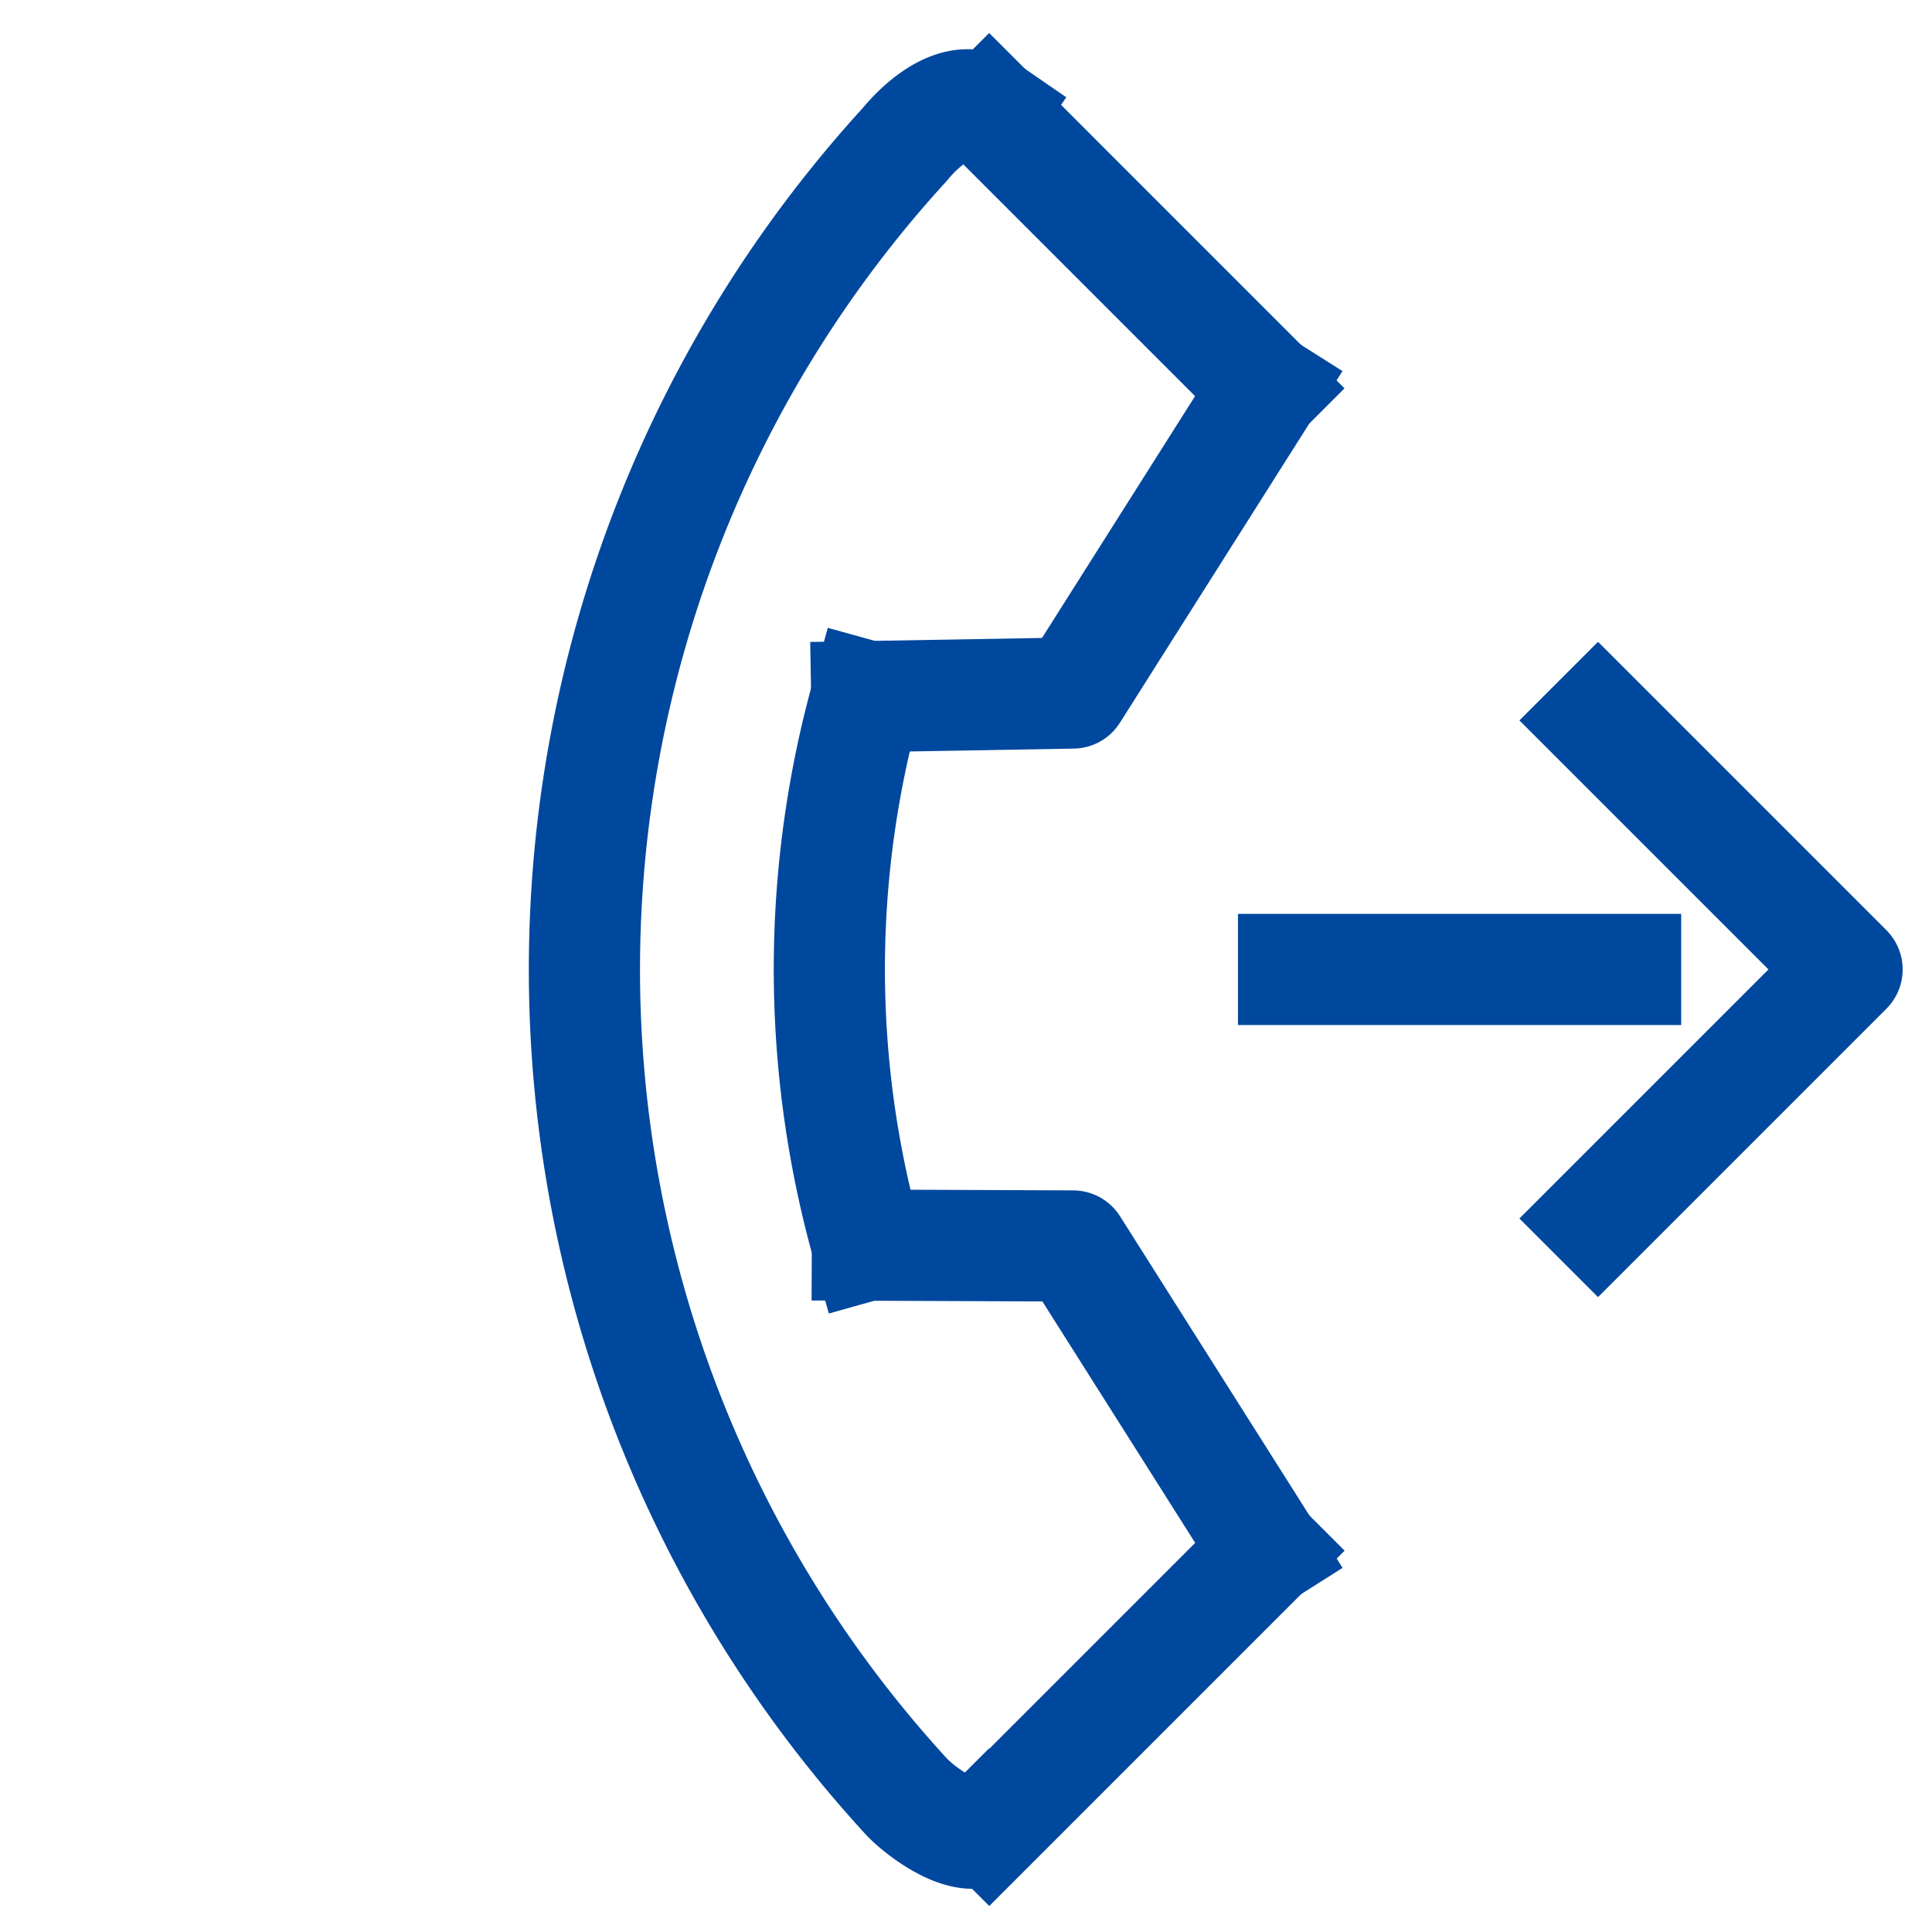
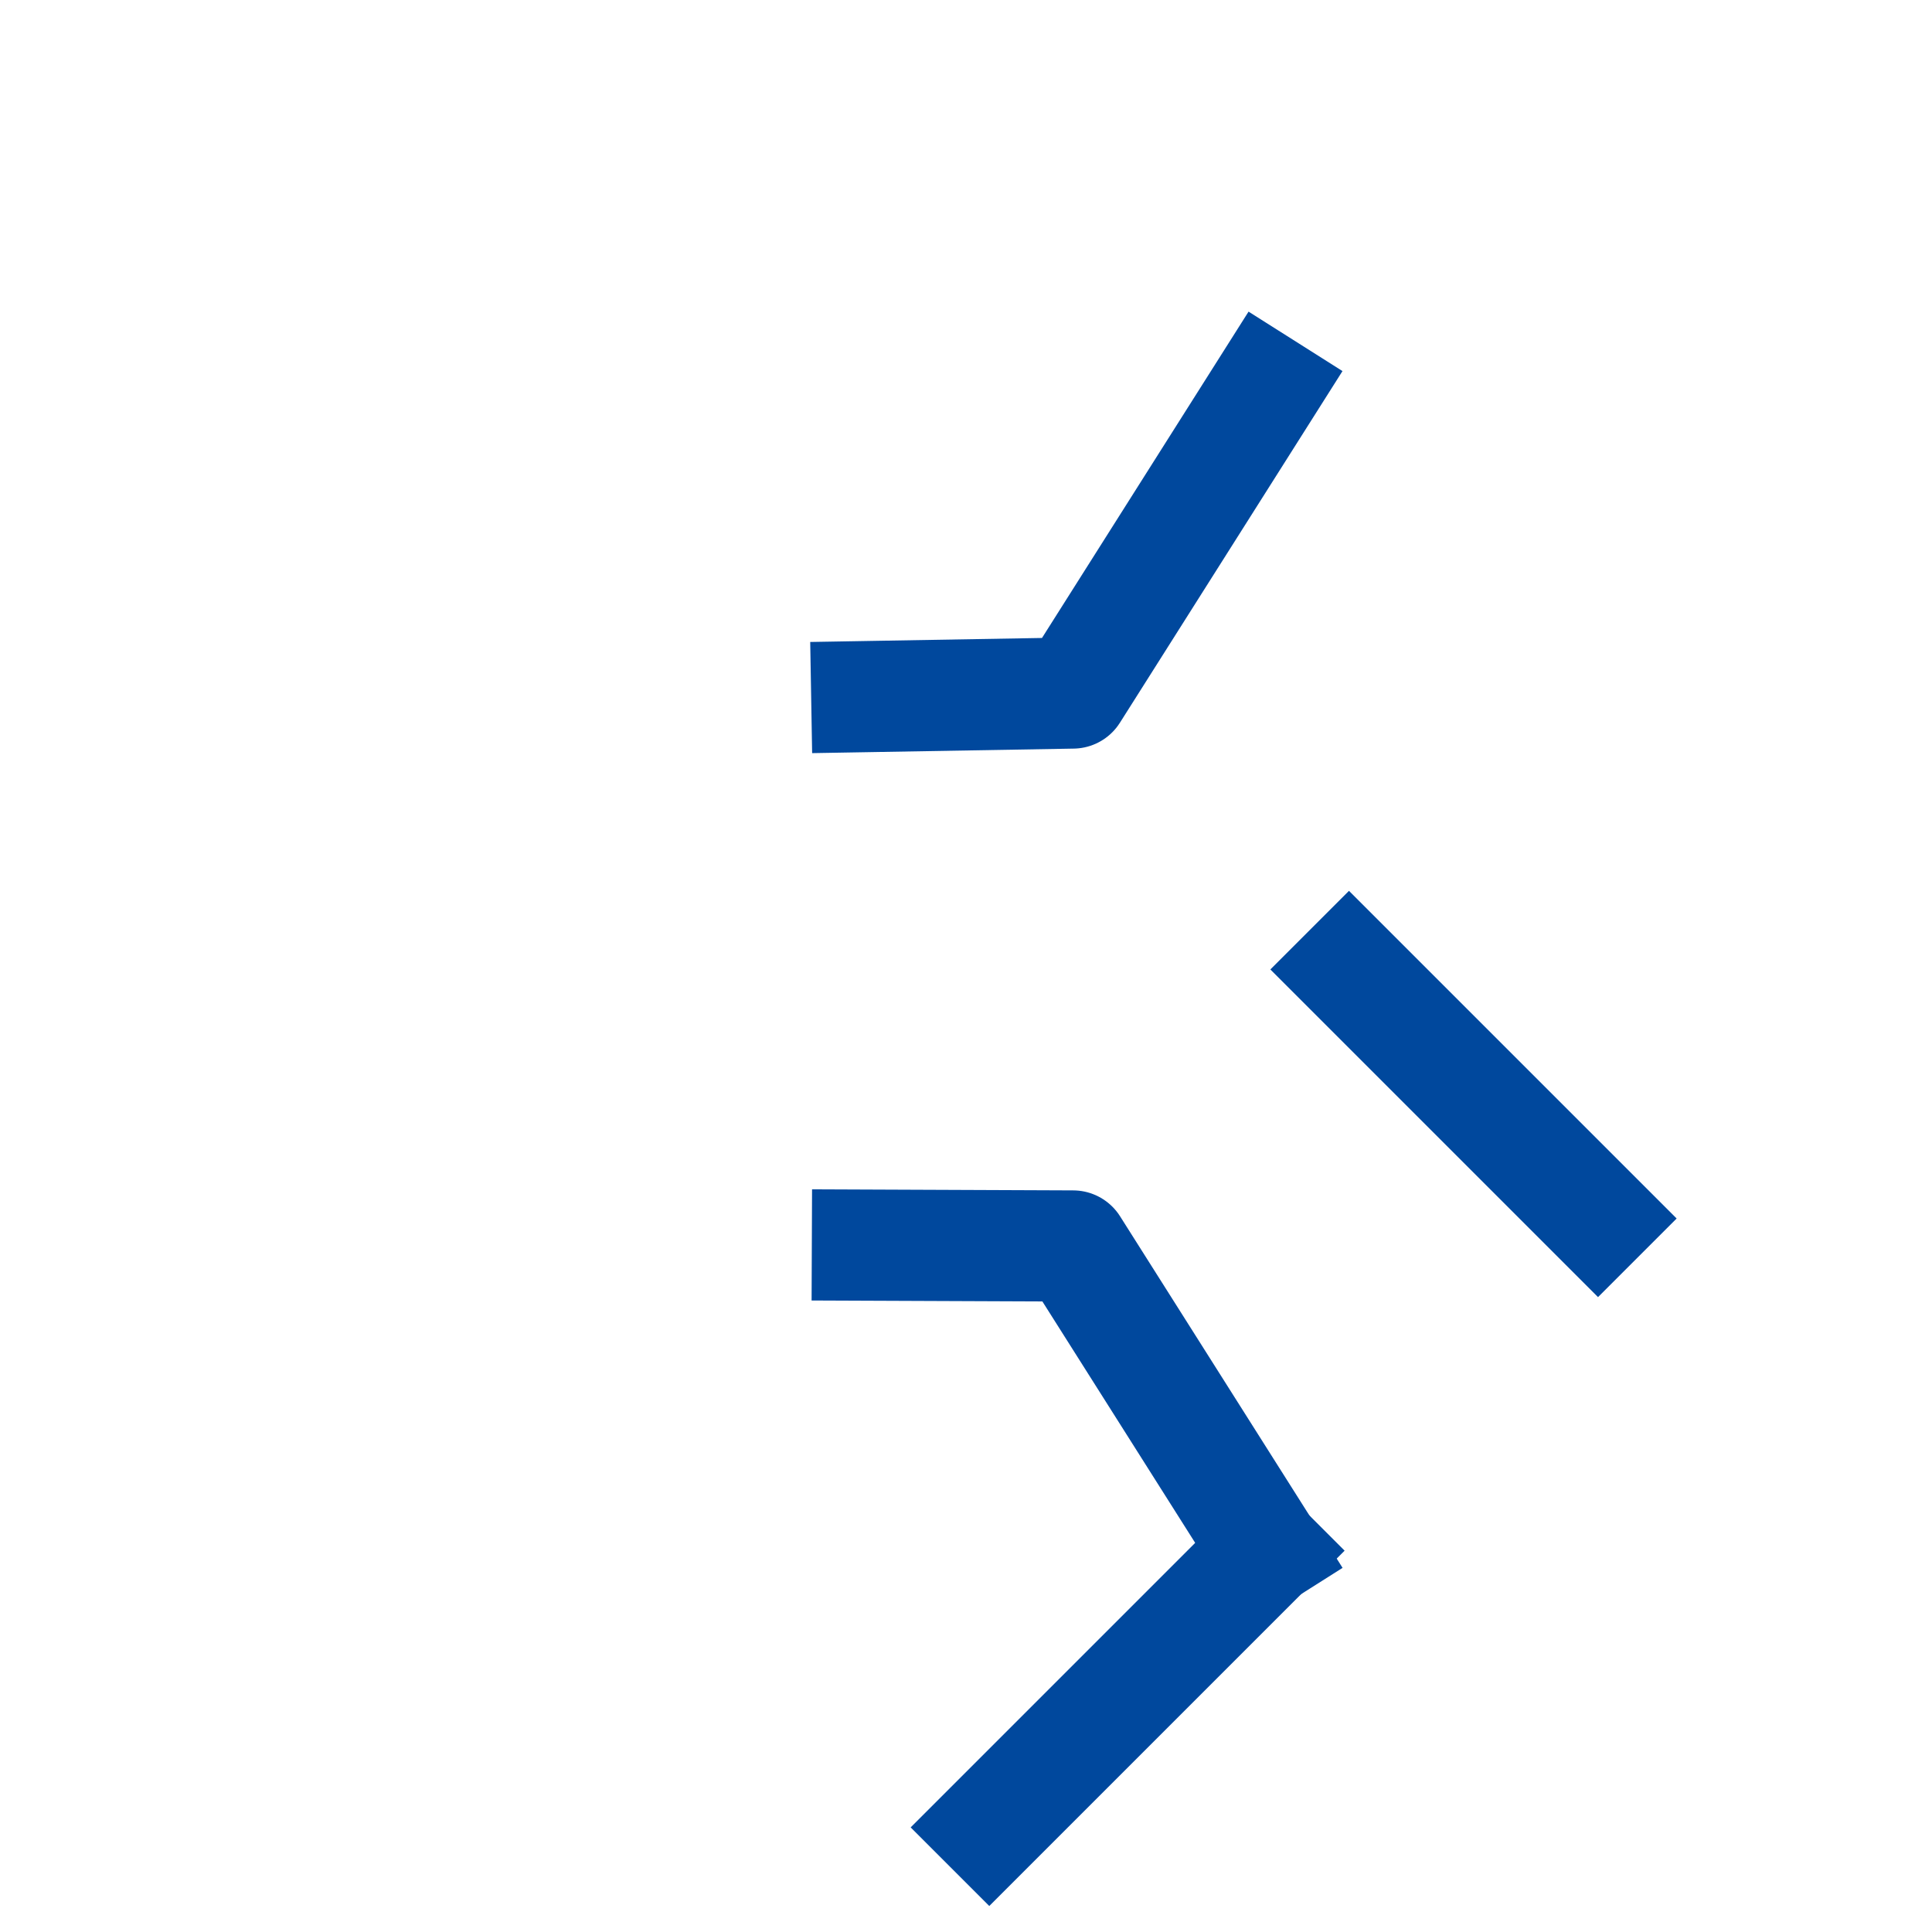
<svg xmlns="http://www.w3.org/2000/svg" width="26.067" height="26.067" viewBox="0 0 26.067 26.067">
  <defs>
    <style>
      .cls-1, .cls-2 {
        fill: none;
        stroke: #00489d;
        stroke-linecap: square;
        stroke-width: 1.5px;
      }

      .cls-1 {
        stroke-miterlimit: 10;
      }

      .cls-2 {
        stroke-linejoin: round;
      }
    </style>
  </defs>
  <g id="グループ_13996" data-name="グループ 13996" transform="translate(-272.935 -15.914)">
    <g id="グループ_13959" data-name="グループ 13959">
-       <line id="線_303" data-name="線 303" class="cls-1" x2="5.28" transform="translate(286.281 17.42) rotate(45)" />
-     </g>
-     <path id="パス_48575" data-name="パス 48575" class="cls-1" d="M.5,0C.011.09-.026.75.011,1.119a16.5,16.5,0,0,0,15.8,15.746c.343,0,1.056-.127,1.056-.5" transform="translate(285.925 17.065) rotate(45)" />
-     <path id="パス_48576" data-name="パス 48576" class="cls-1" d="M0,0A13.771,13.771,0,0,0,5.243,5.227" transform="translate(284.626 25.308) rotate(45)" />
+       </g>
    <path id="パス_48577" data-name="パス 48577" class="cls-2" d="M6.716,1.067,1.97,0,0,1.954" transform="translate(286.02 31.332) rotate(45)" />
    <path id="パス_48578" data-name="パス 48578" class="cls-2" d="M.866,0,1.933,4.747,0,6.748" transform="translate(289.401 20.541) rotate(45)" />
-     <path id="パス_48579" data-name="パス 48579" class="cls-2" d="M4.752,4.752V0H0" transform="translate(294.496 25.634) rotate(45)" />
-     <line id="線_306" data-name="線 306" class="cls-2" y1="3.168" x2="3.168" transform="translate(292.628 26.754) rotate(45)" />
+     <path id="パス_48579" data-name="パス 48579" class="cls-2" d="M4.752,4.752H0" transform="translate(294.496 25.634) rotate(45)" />
    <line id="線_307" data-name="線 307" class="cls-1" y2="5.28" transform="translate(290.016 36.836) rotate(45)" />
  </g>
</svg>